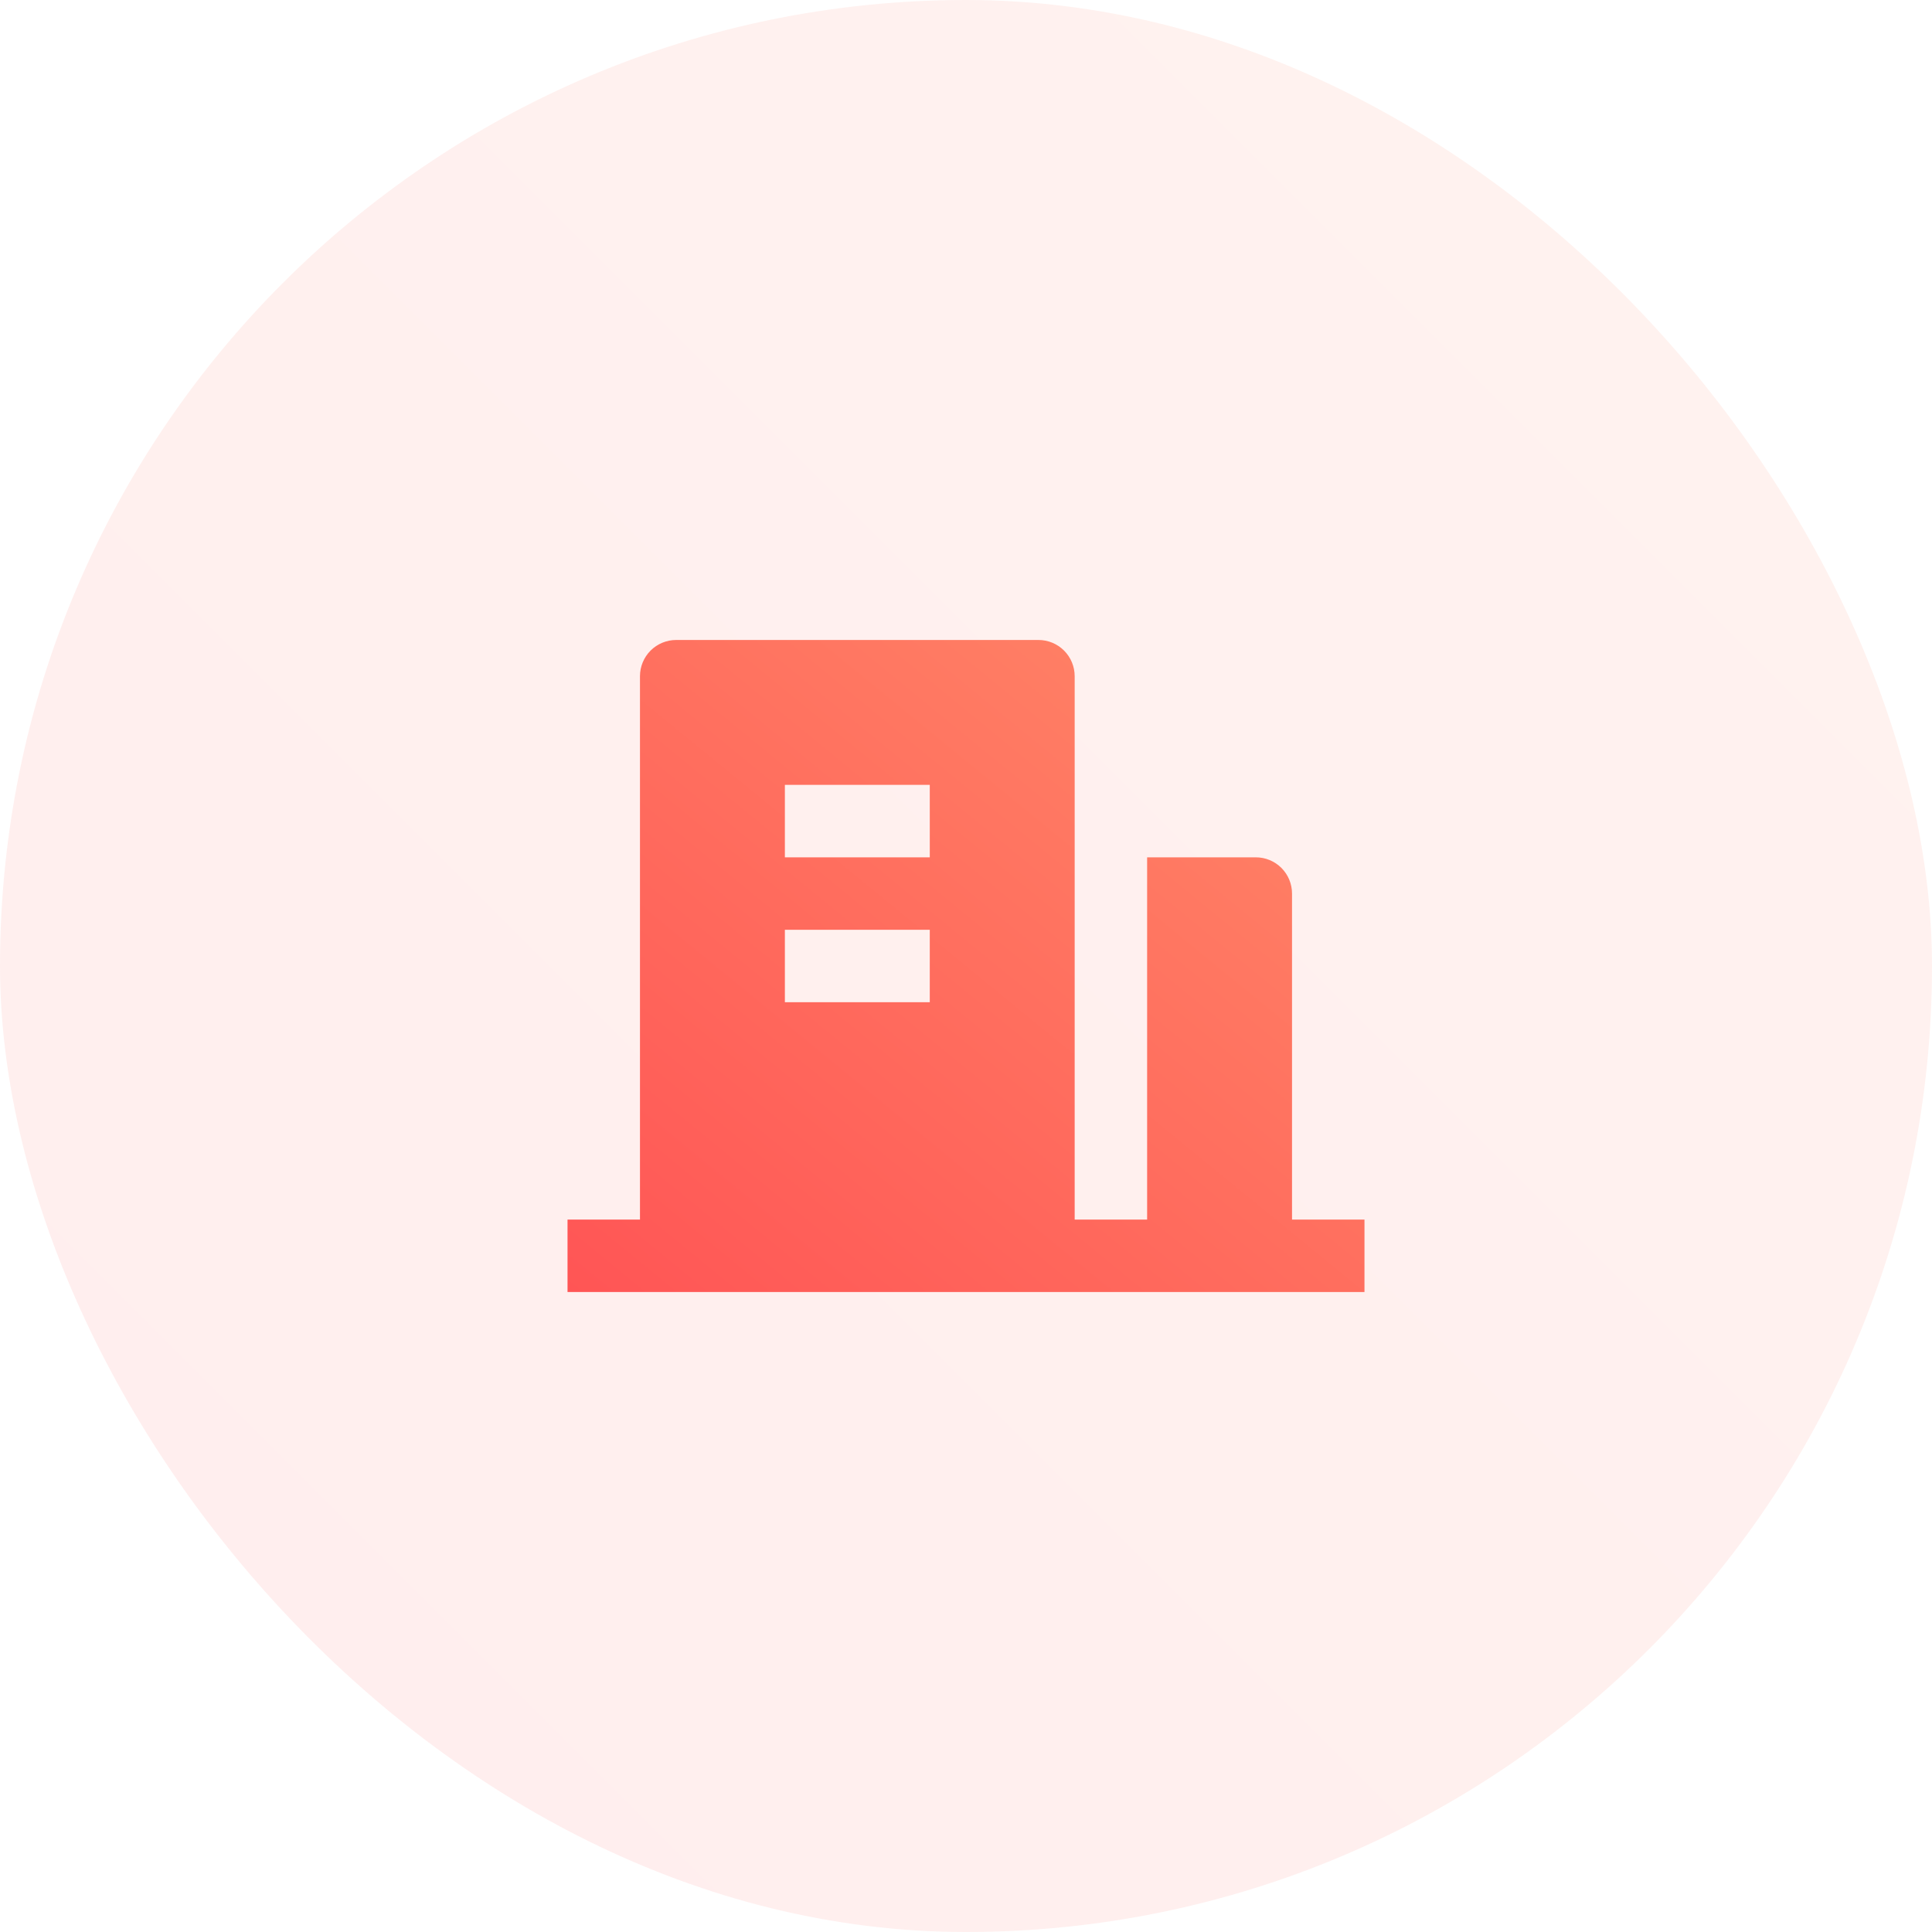
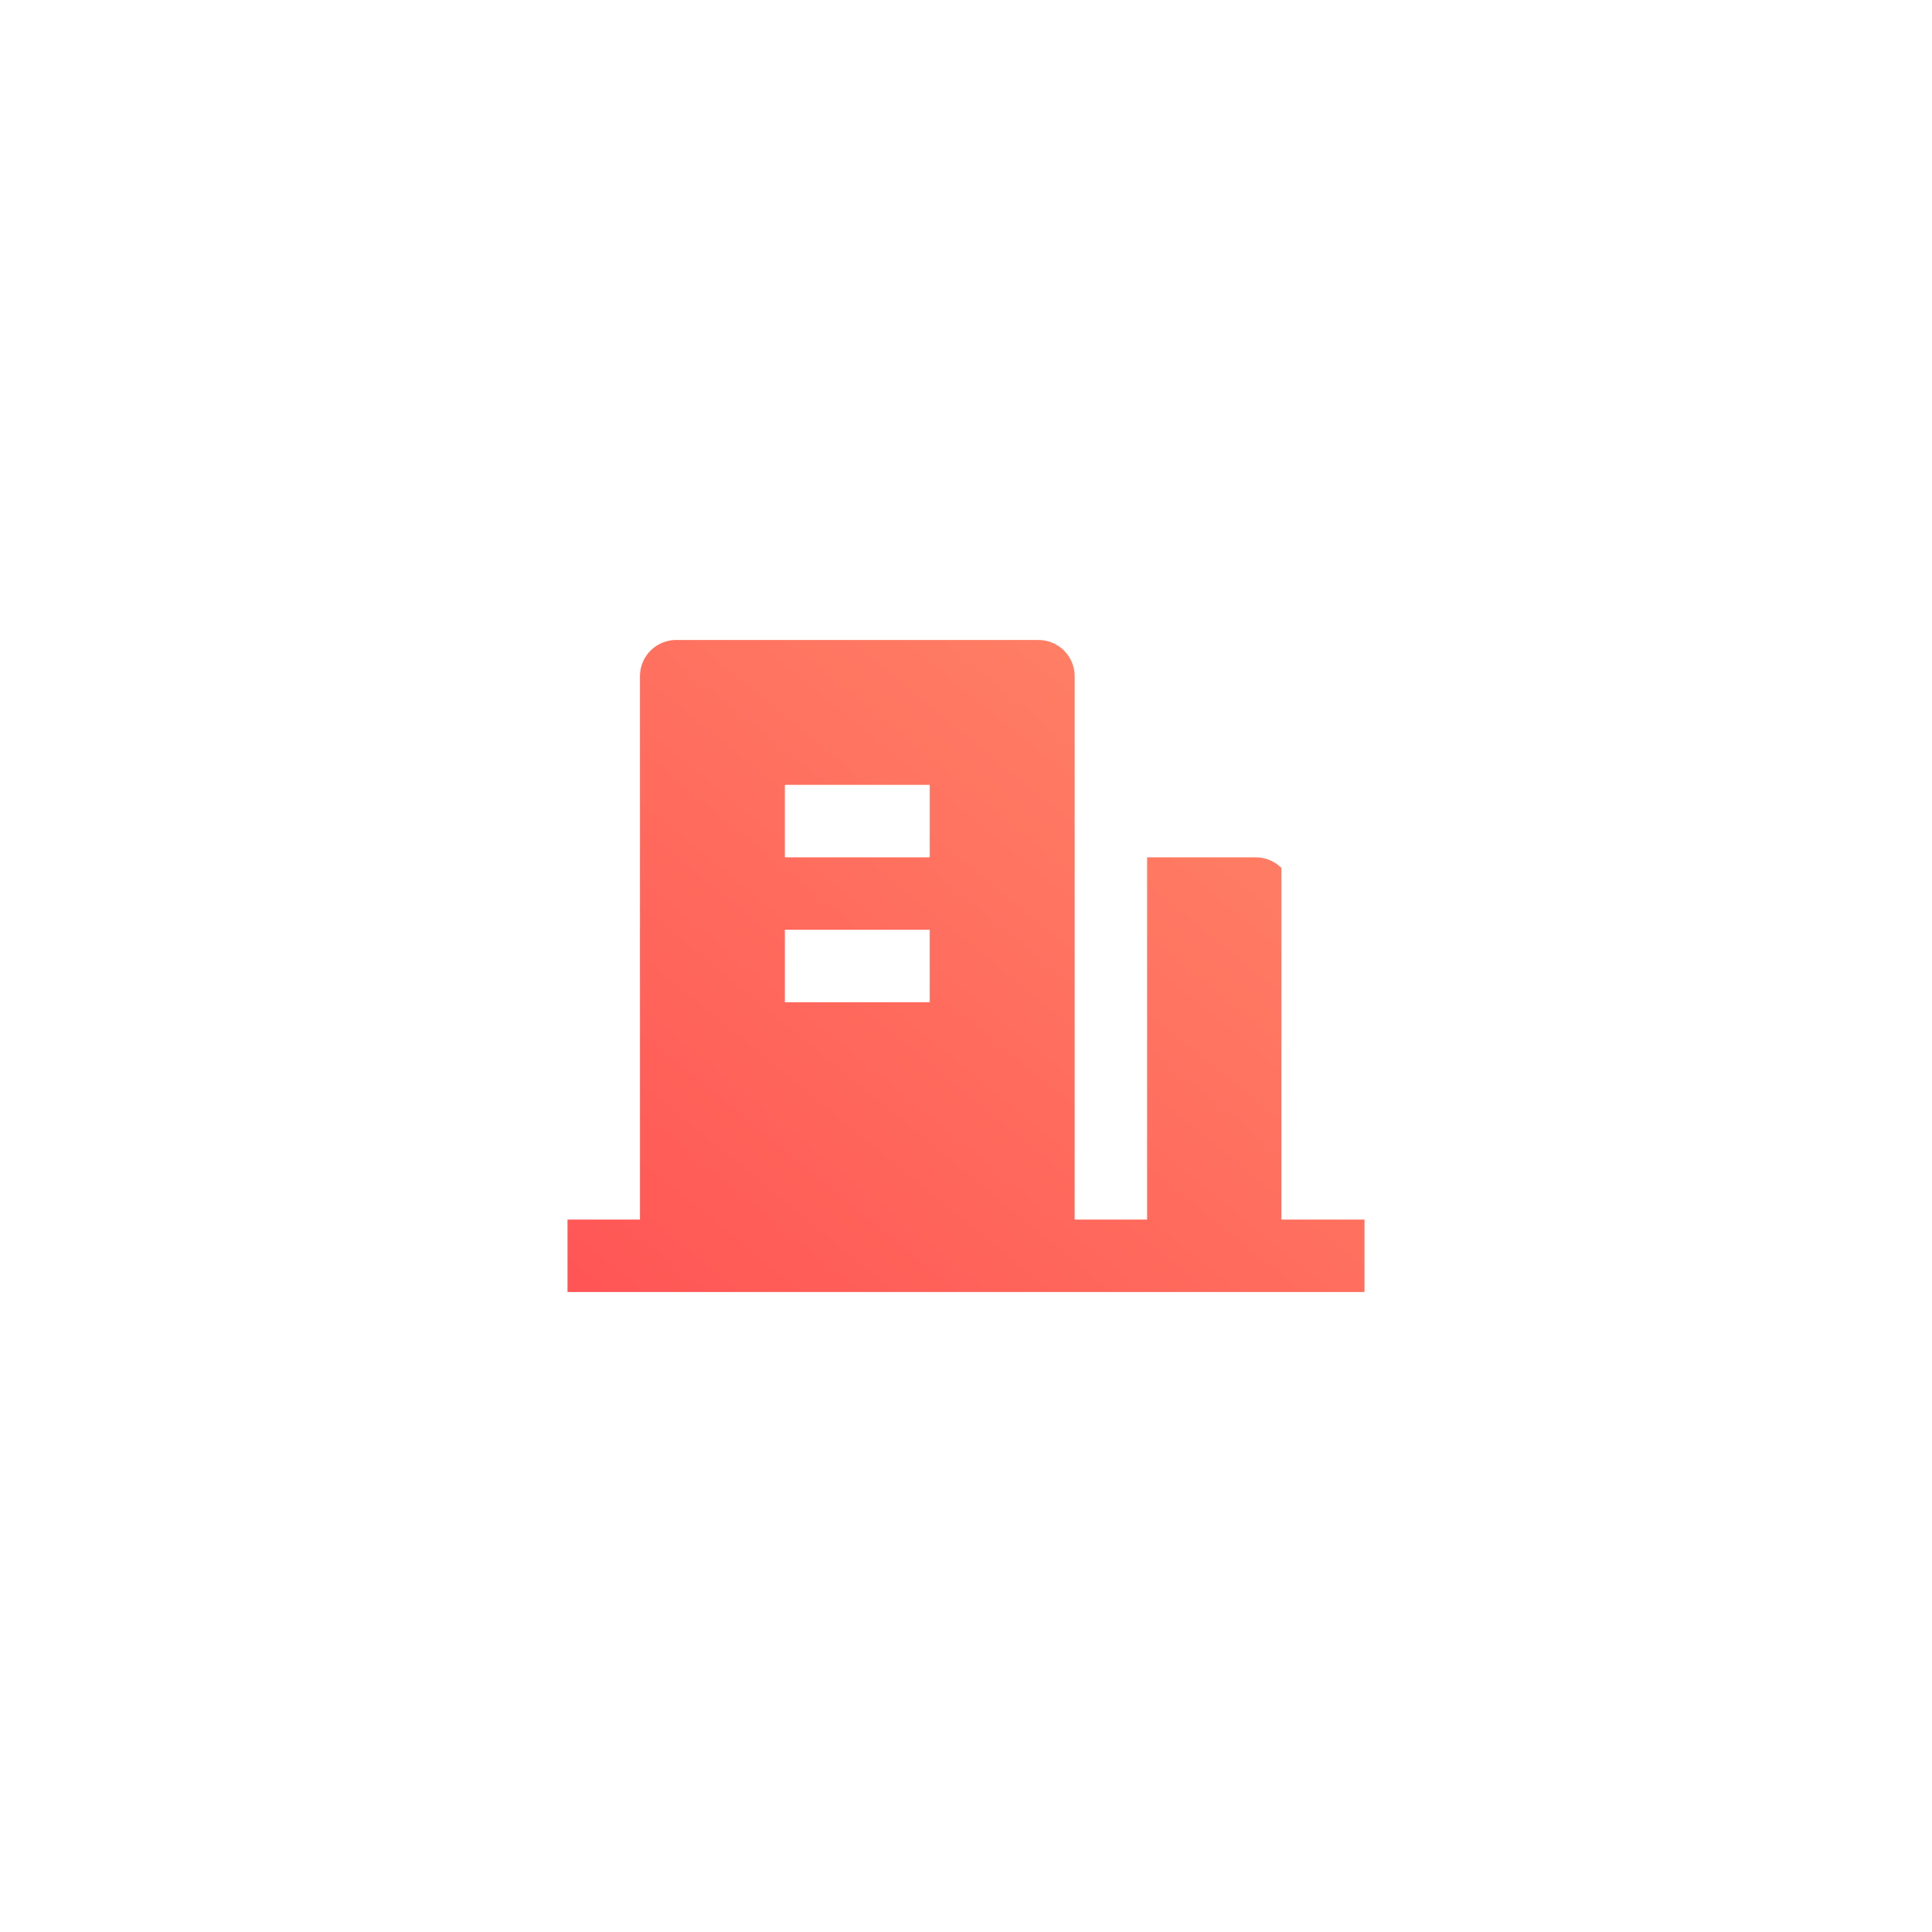
<svg xmlns="http://www.w3.org/2000/svg" width="80" height="80" viewBox="0 0 80 80" fill="none">
-   <rect width="80" height="80" rx="40" fill="url(#paint0_linear_2890_3519)" fill-opacity="0.1" />
-   <path d="M53.5 50.5H56.5V53.5H23.5V50.5H26.5V28C26.5 27.602 26.658 27.221 26.939 26.939C27.221 26.658 27.602 26.5 28 26.5H43C43.398 26.5 43.779 26.658 44.061 26.939C44.342 27.221 44.5 27.602 44.5 28V50.5H47.5V35.5H52C52.398 35.5 52.779 35.658 53.061 35.939C53.342 36.221 53.5 36.602 53.5 37V50.5ZM32.5 38.5V41.5H38.5V38.5H32.5ZM32.5 32.5V35.5H38.5V32.5H32.5Z" fill="url(#paint1_linear_2890_3519)" />
+   <path d="M53.5 50.5H56.5V53.5H23.5V50.5H26.5V28C26.5 27.602 26.658 27.221 26.939 26.939C27.221 26.658 27.602 26.5 28 26.5H43C43.398 26.5 43.779 26.658 44.061 26.939C44.342 27.221 44.5 27.602 44.5 28V50.5H47.5V35.5H52C52.398 35.5 52.779 35.658 53.061 35.939V50.5ZM32.5 38.5V41.5H38.5V38.5H32.5ZM32.5 32.5V35.5H38.5V32.5H32.5Z" fill="url(#paint1_linear_2890_3519)" />
  <defs>
    <linearGradient id="paint0_linear_2890_3519" x1="0" y1="80" x2="80" y2="0" gradientUnits="userSpaceOnUse">
      <stop stop-color="#FF5555" />
      <stop offset="1" stop-color="#FF8868" />
    </linearGradient>
    <linearGradient id="paint1_linear_2890_3519" x1="23.5" y1="53.5" x2="49.965" y2="21.154" gradientUnits="userSpaceOnUse">
      <stop stop-color="#FF5555" />
      <stop offset="1" stop-color="#FF8868" />
    </linearGradient>
  </defs>
</svg>